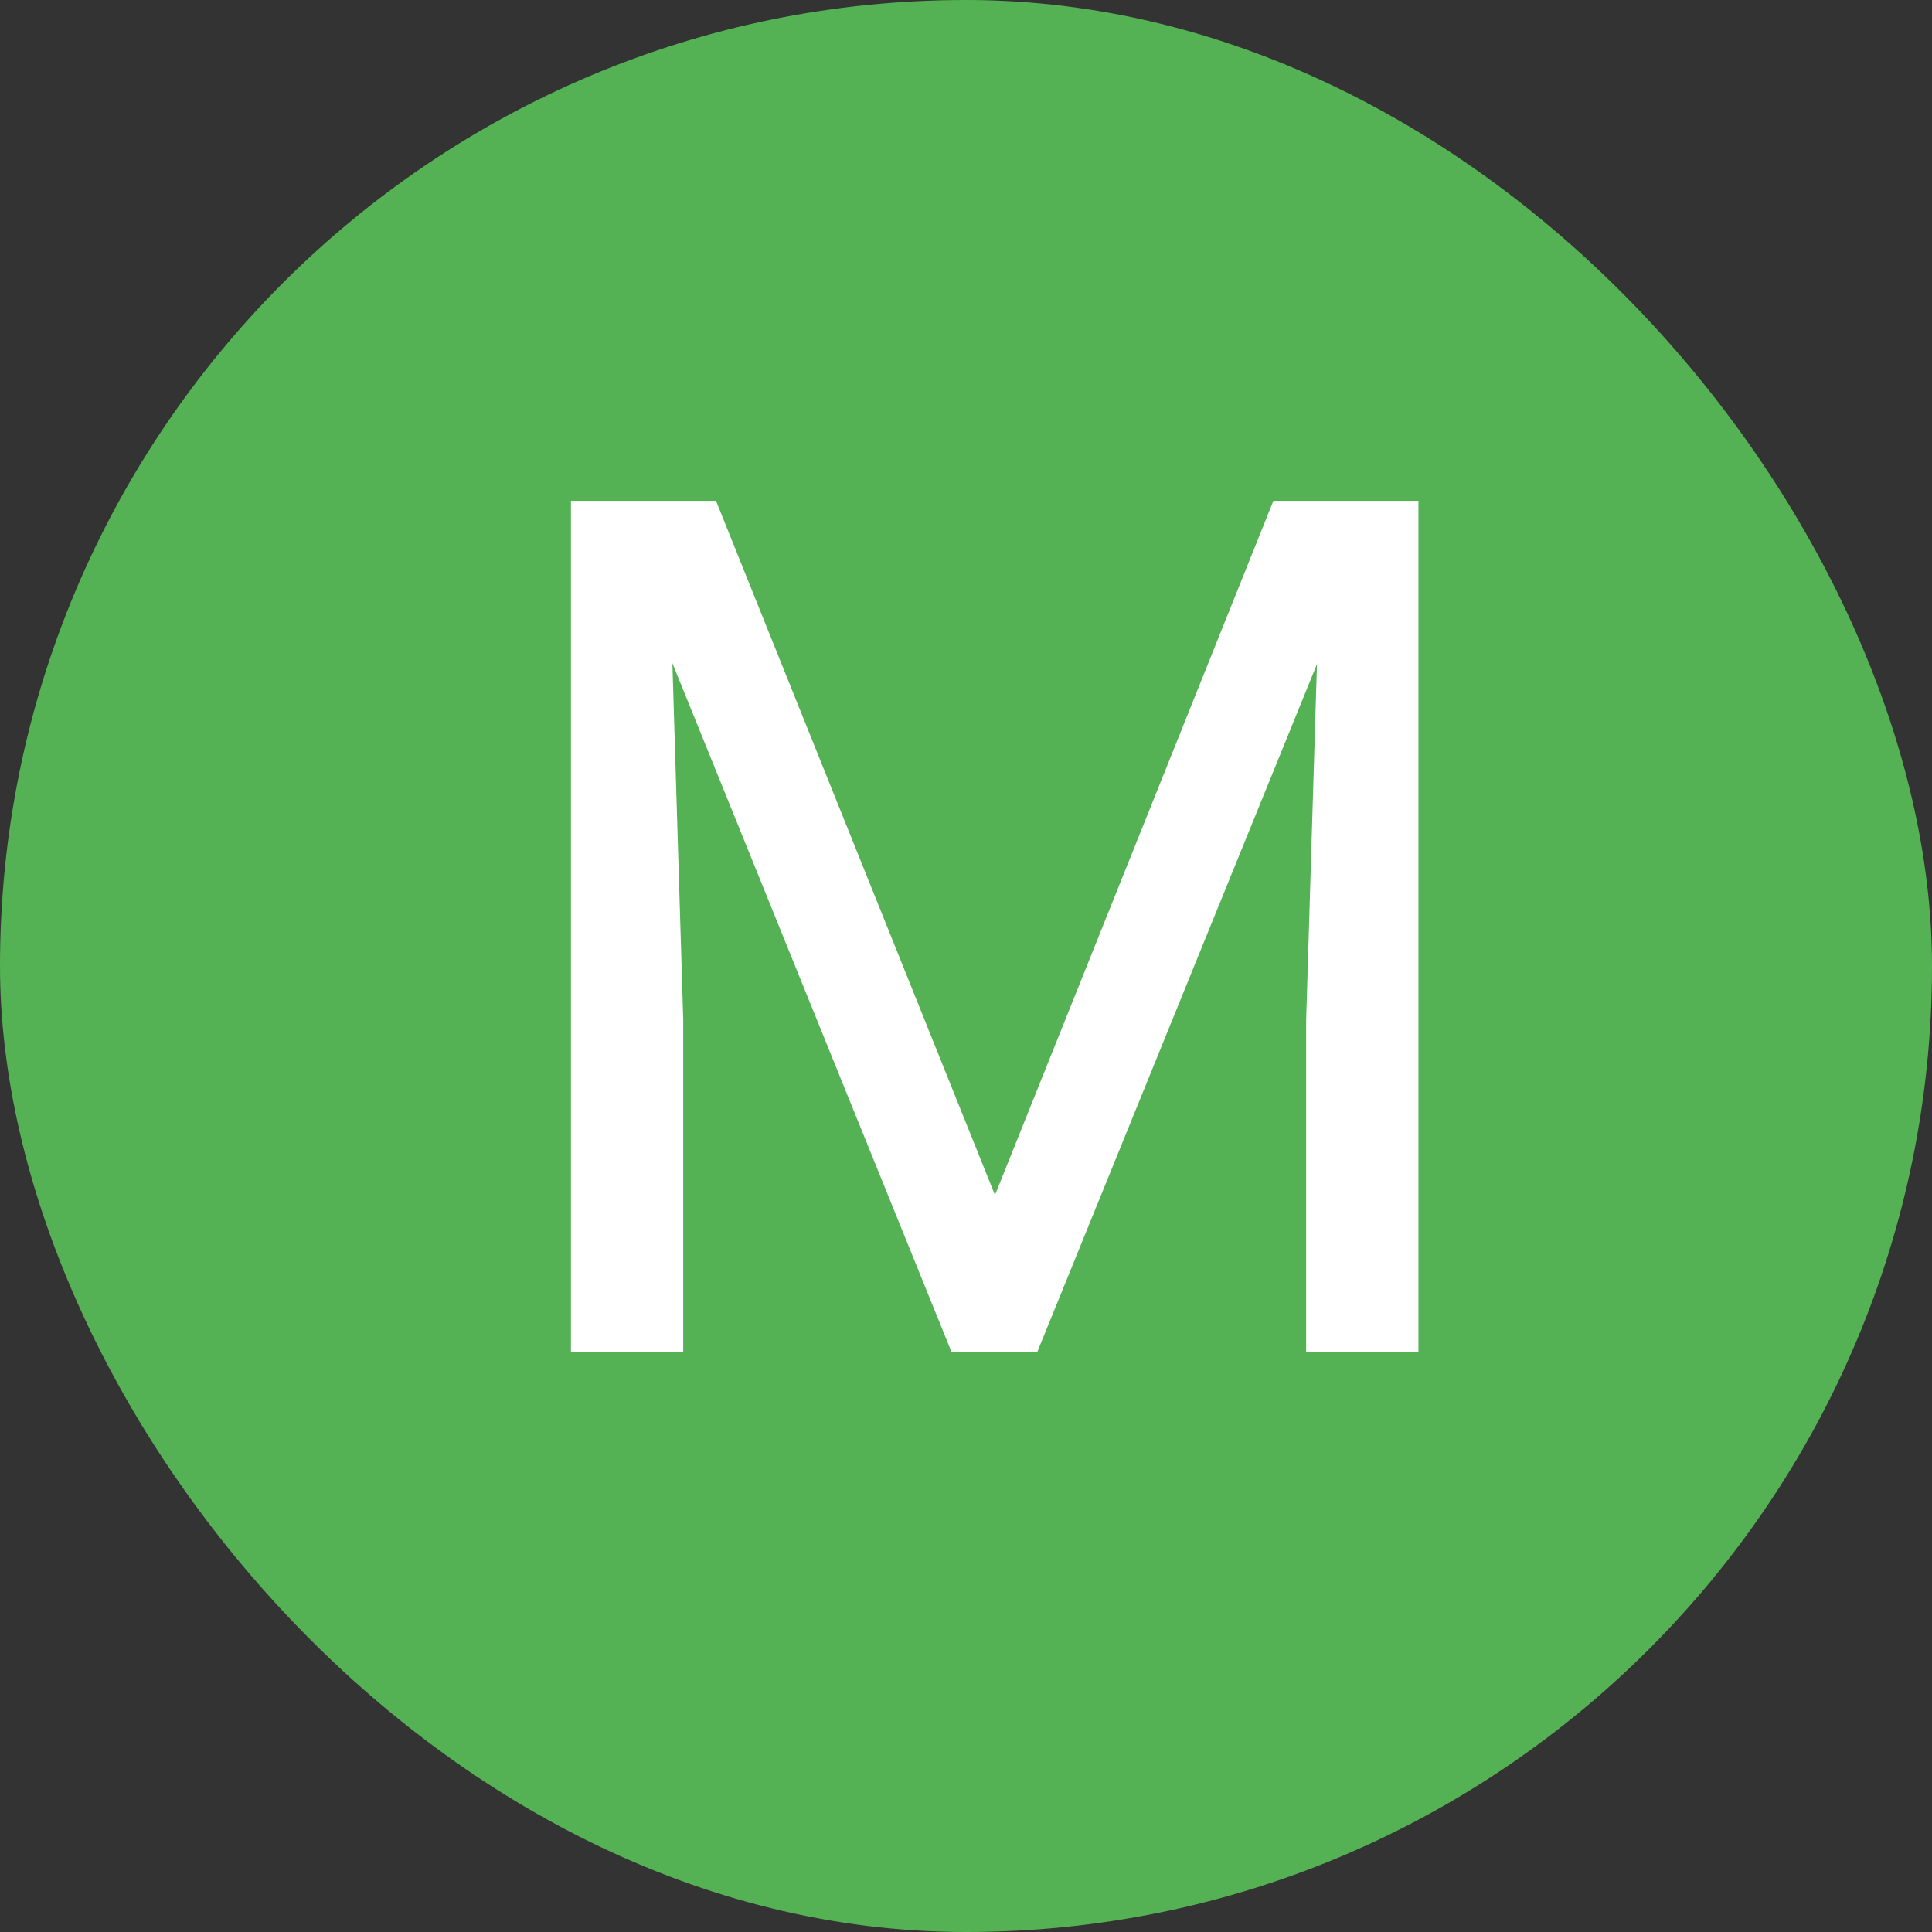
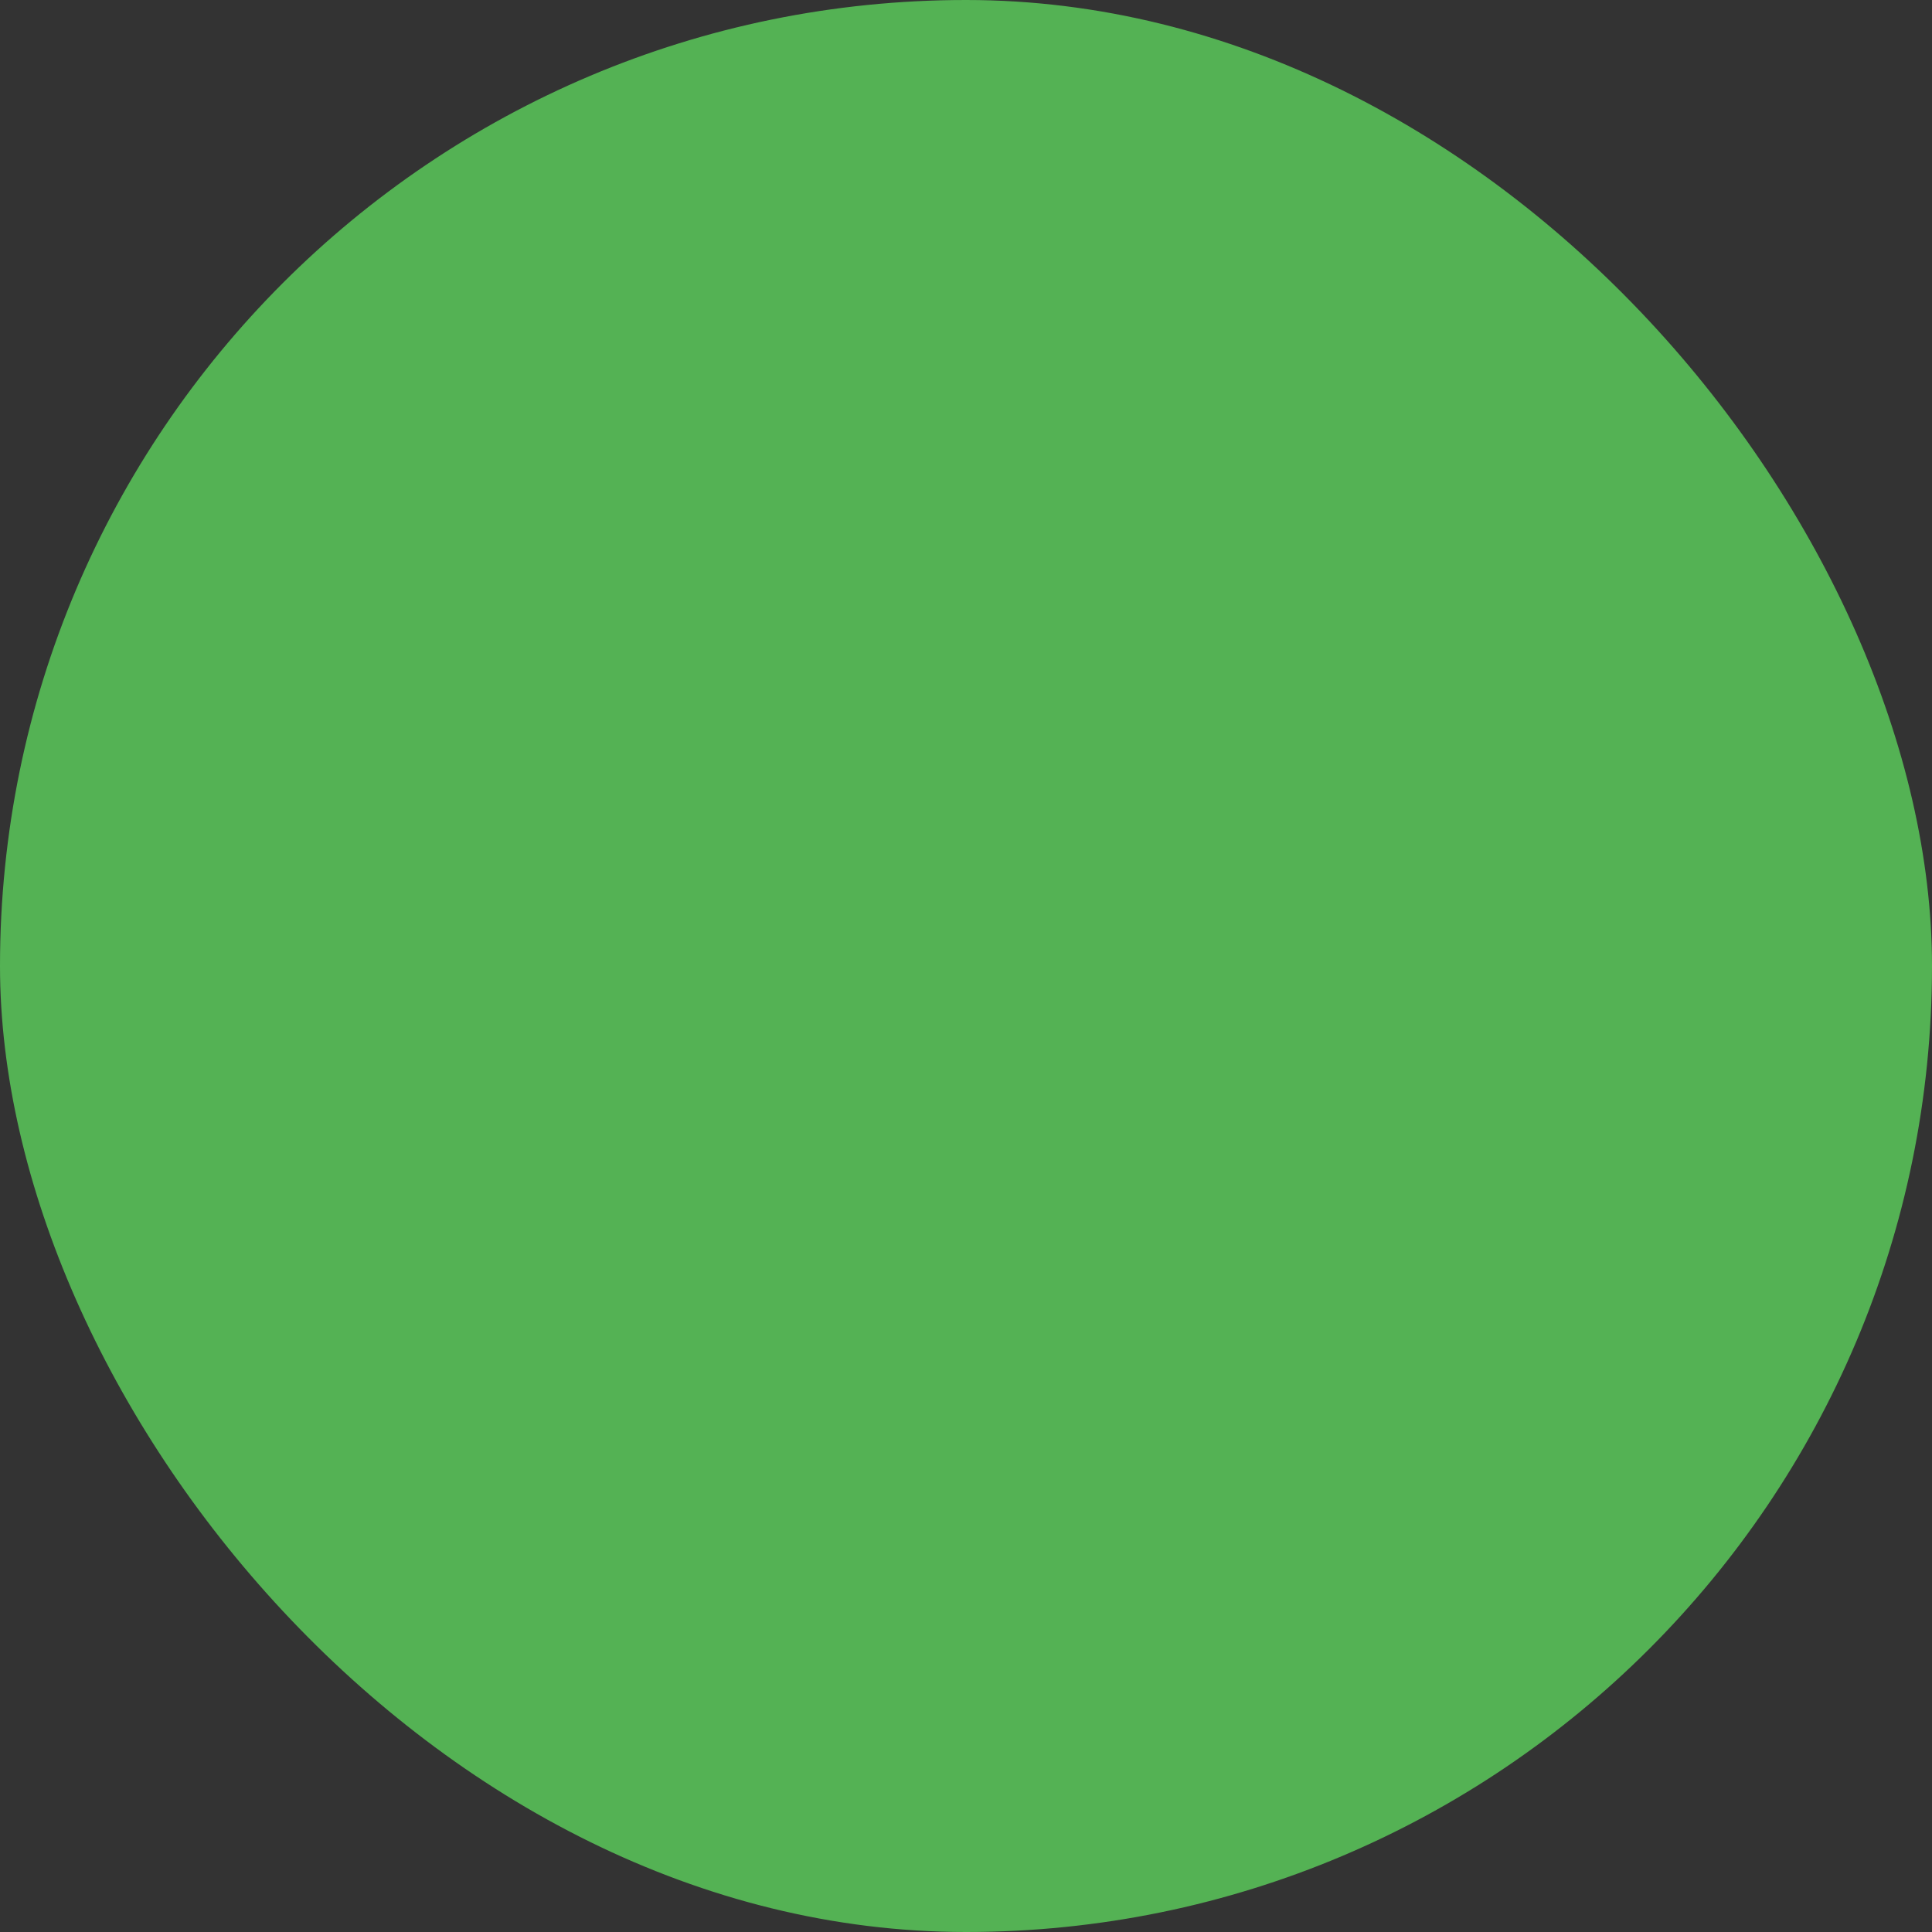
<svg xmlns="http://www.w3.org/2000/svg" width="100" height="100" viewBox="0 0 100 100" fill="none">
  <rect x="0" y="0" width="100" height="100" fill="#333333" stroke="none" />
  <rect width="100" height="100" rx="50" fill="#54B254" />
-   <path d="M31.398 25.922H37.06L51.5 61.856L65.91 25.922H71.602L53.68 70H49.26L31.398 25.922ZM29.552 25.922H34.547L35.364 52.805V70H29.552V25.922ZM68.423 25.922H73.418V70H67.606V52.805L68.423 25.922Z" fill="white" />
</svg>